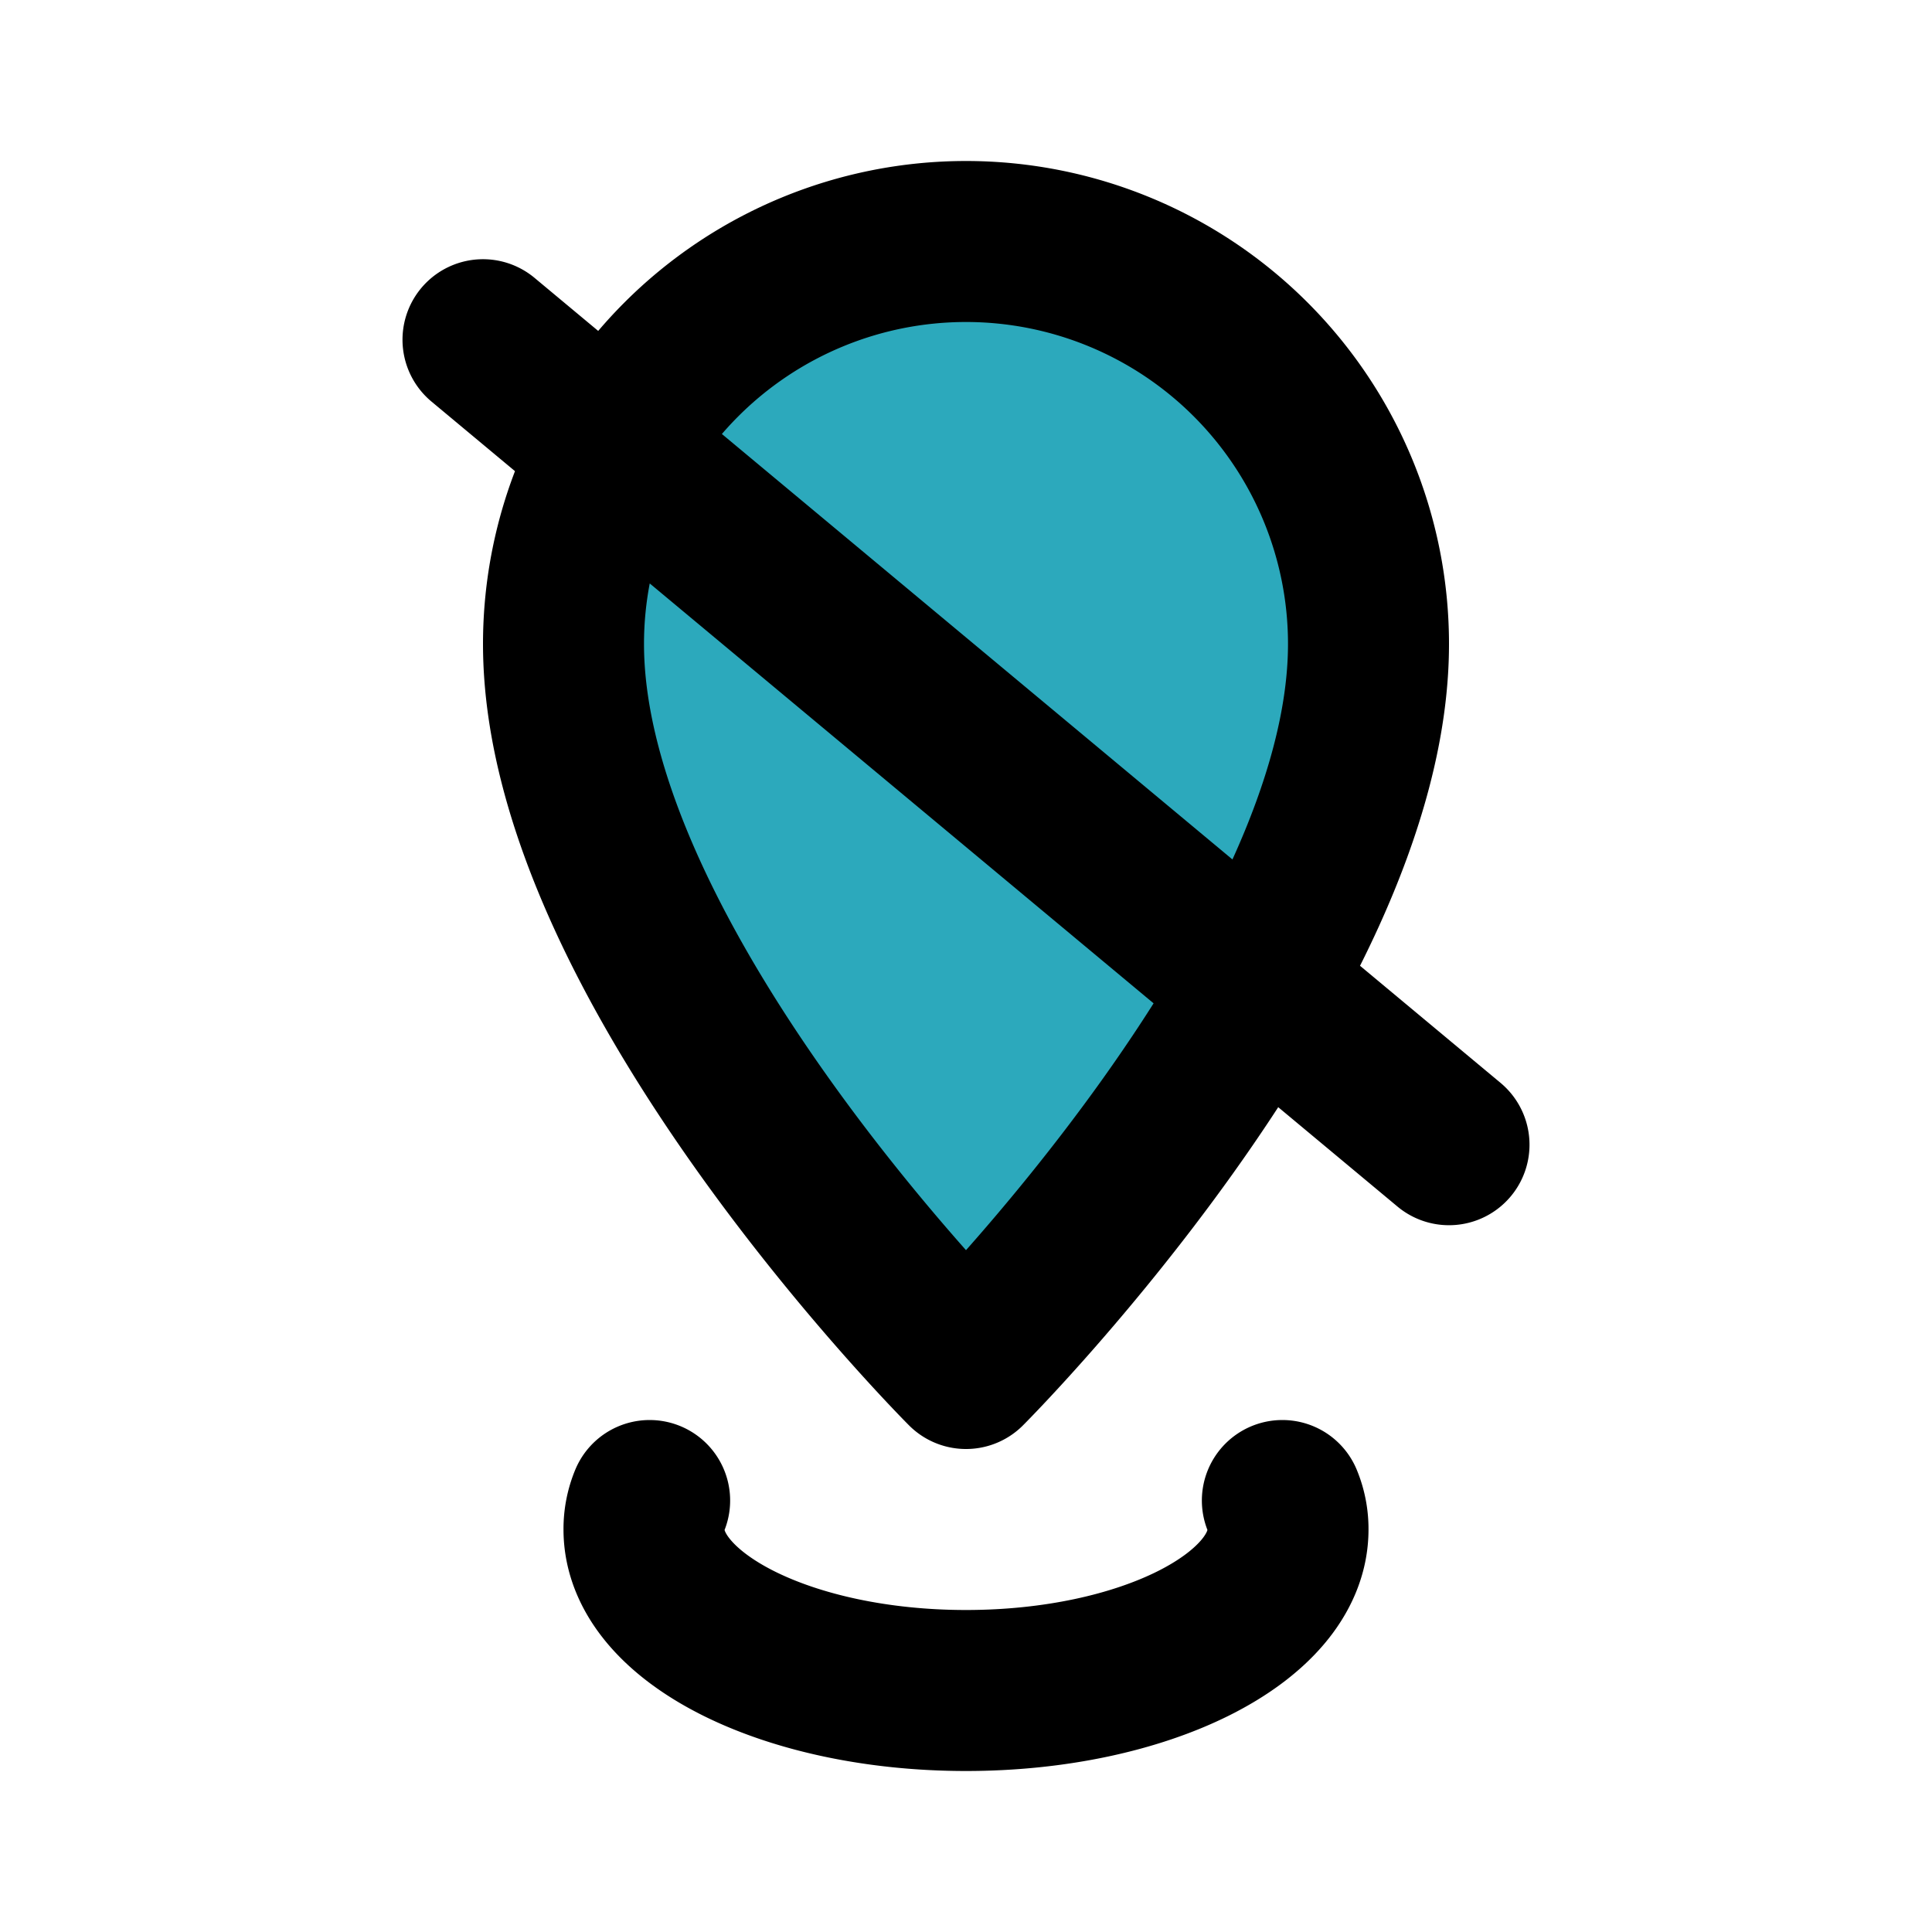
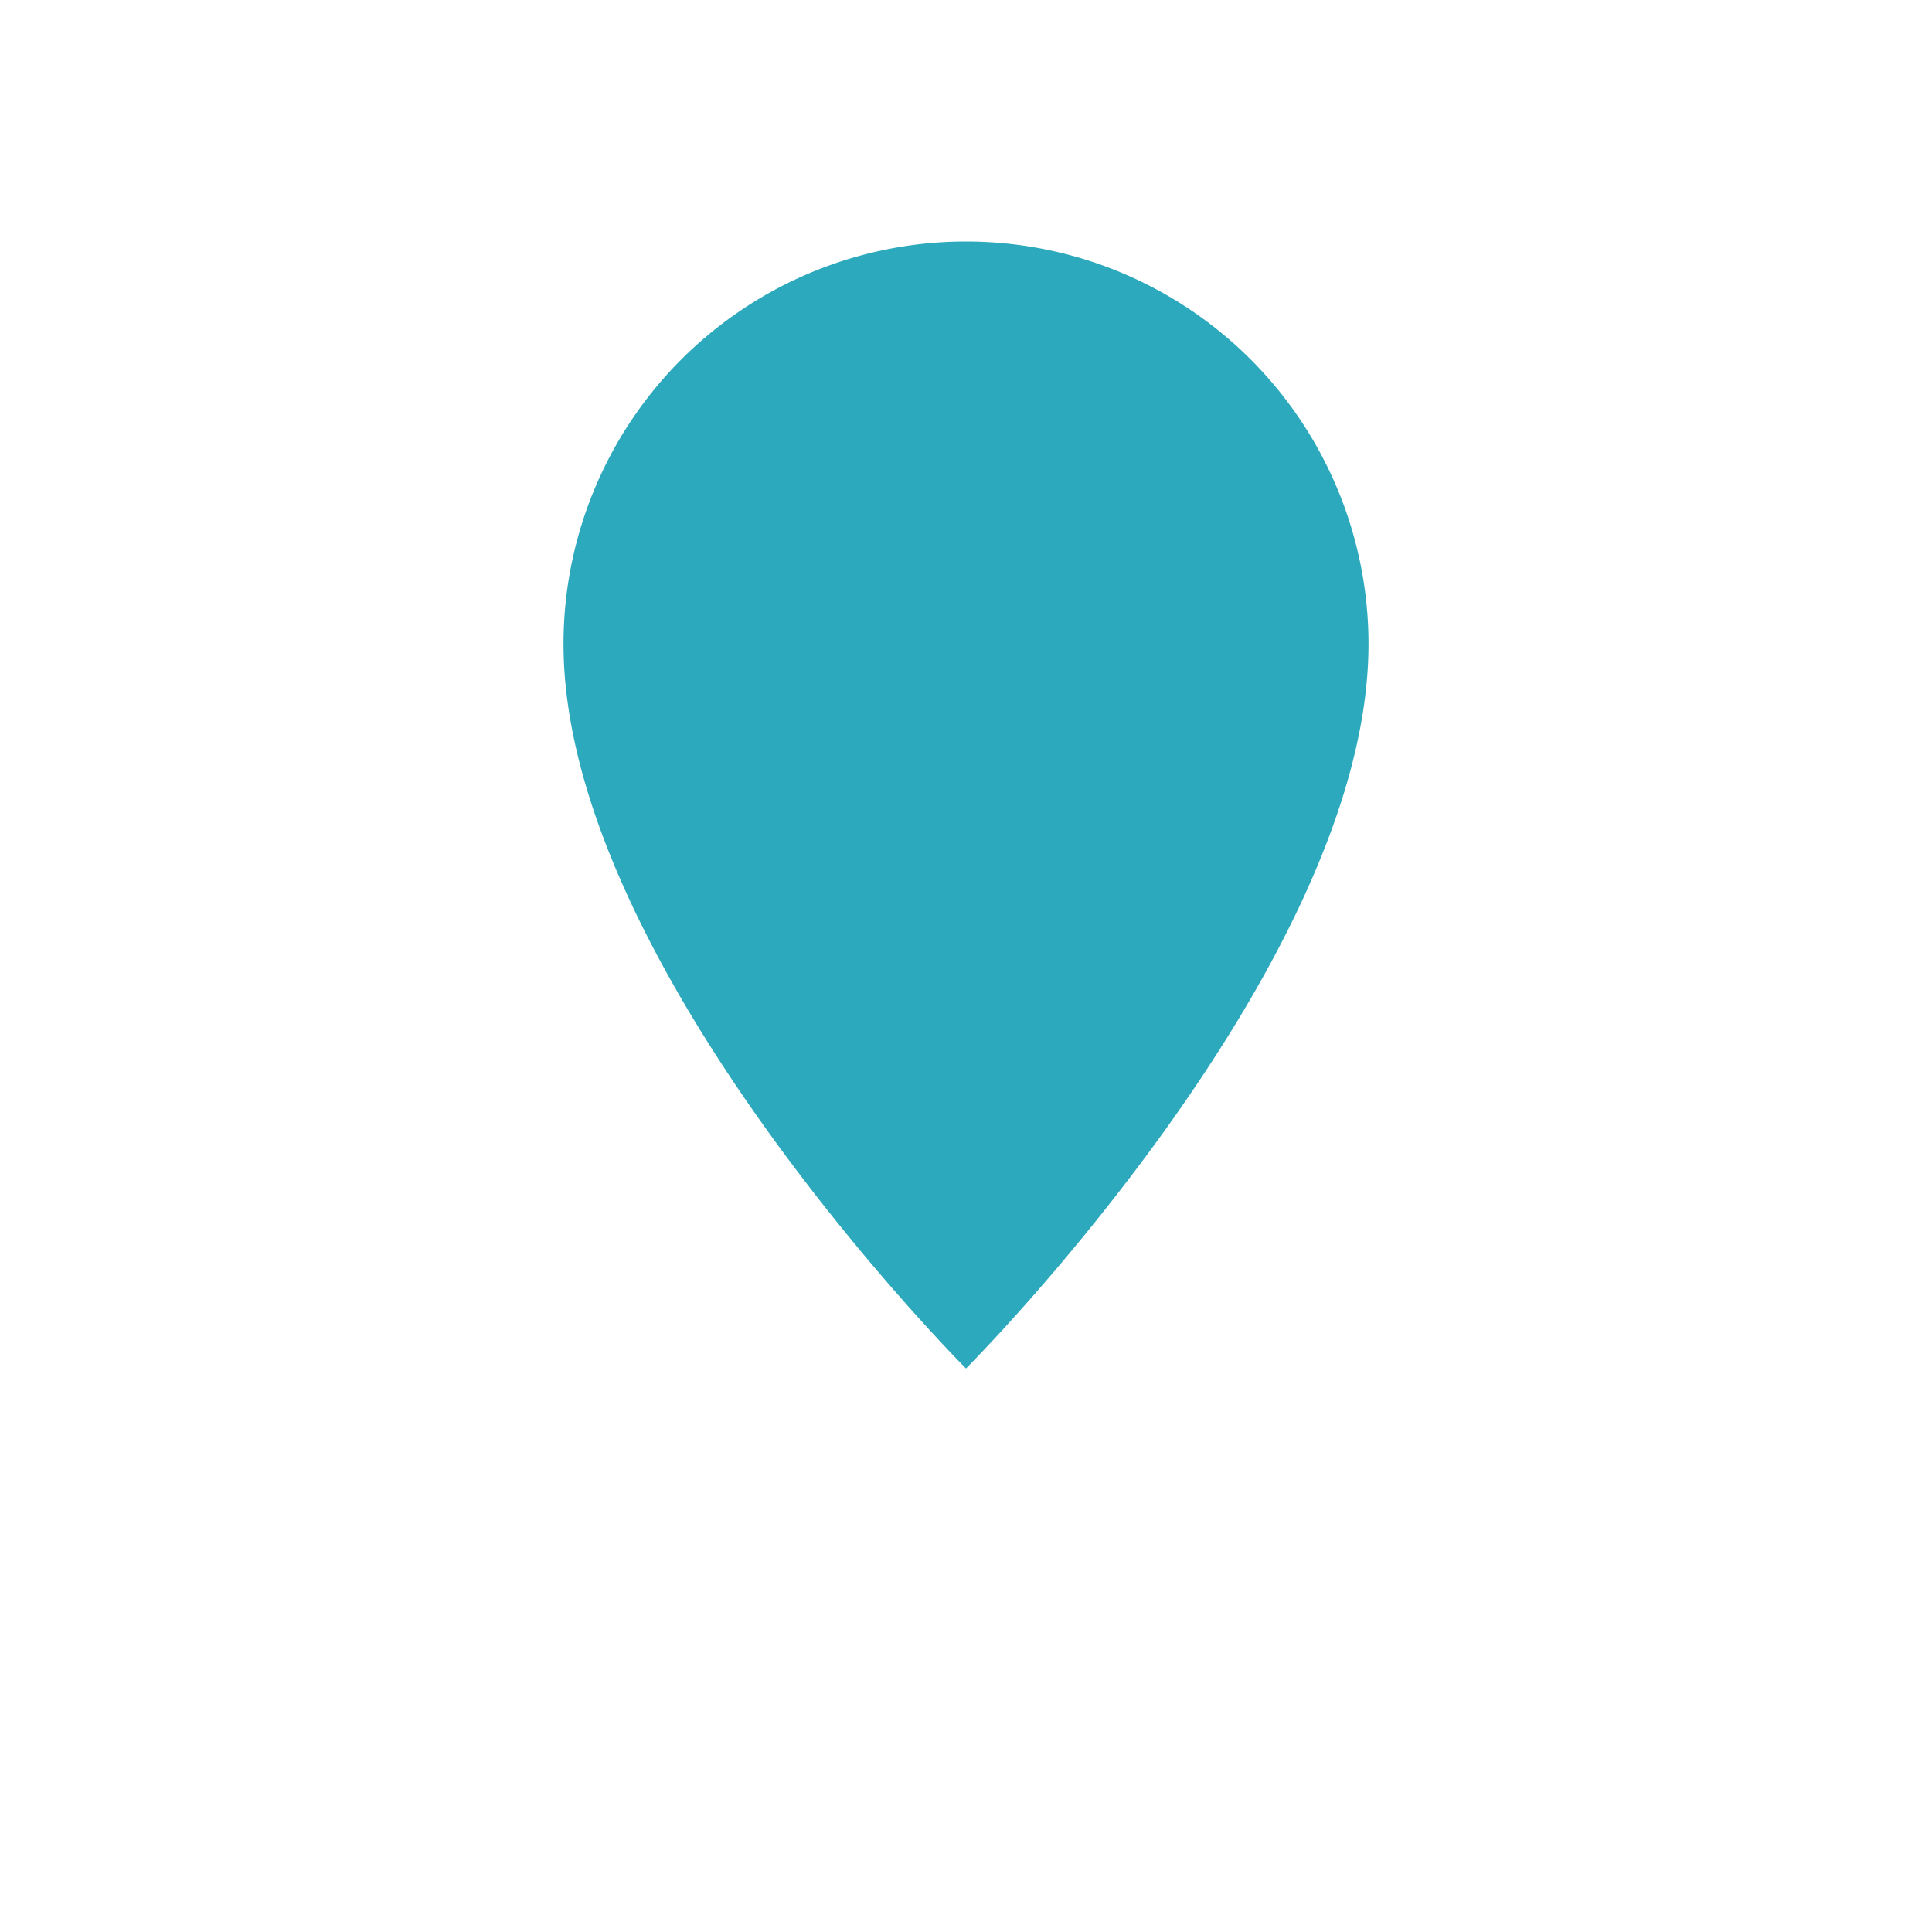
<svg xmlns="http://www.w3.org/2000/svg" fill="#000000" width="800px" height="800px" viewBox="0 0 24 24" id="location-disable" data-name="Flat Line" class="icon flat-line">
  <path id="secondary" d="M17,8A5,5,0,0,0,7,8c0,4,5,9,5,9S17,12,17,8Z" style="fill: rgb(44, 169, 188); stroke-width: 2;" />
-   <path id="primary" d="M15.93,18.64A.92.92,0,0,1,16,19c0,1.1-1.79,2-4,2s-4-.9-4-2a.92.92,0,0,1,.07-.36" style="fill: none; stroke: rgb(0, 0, 0); stroke-linecap: round; stroke-linejoin: round; stroke-width: 2;" />
-   <path id="primary-2" data-name="primary" d="M12,17S7,12,7,8A5,5,0,0,1,17,8C17,12,12,17,12,17ZM6,4.22l12,10" style="fill: none; stroke: rgb(0, 0, 0); stroke-linecap: round; stroke-linejoin: round; stroke-width: 2;" />
</svg>